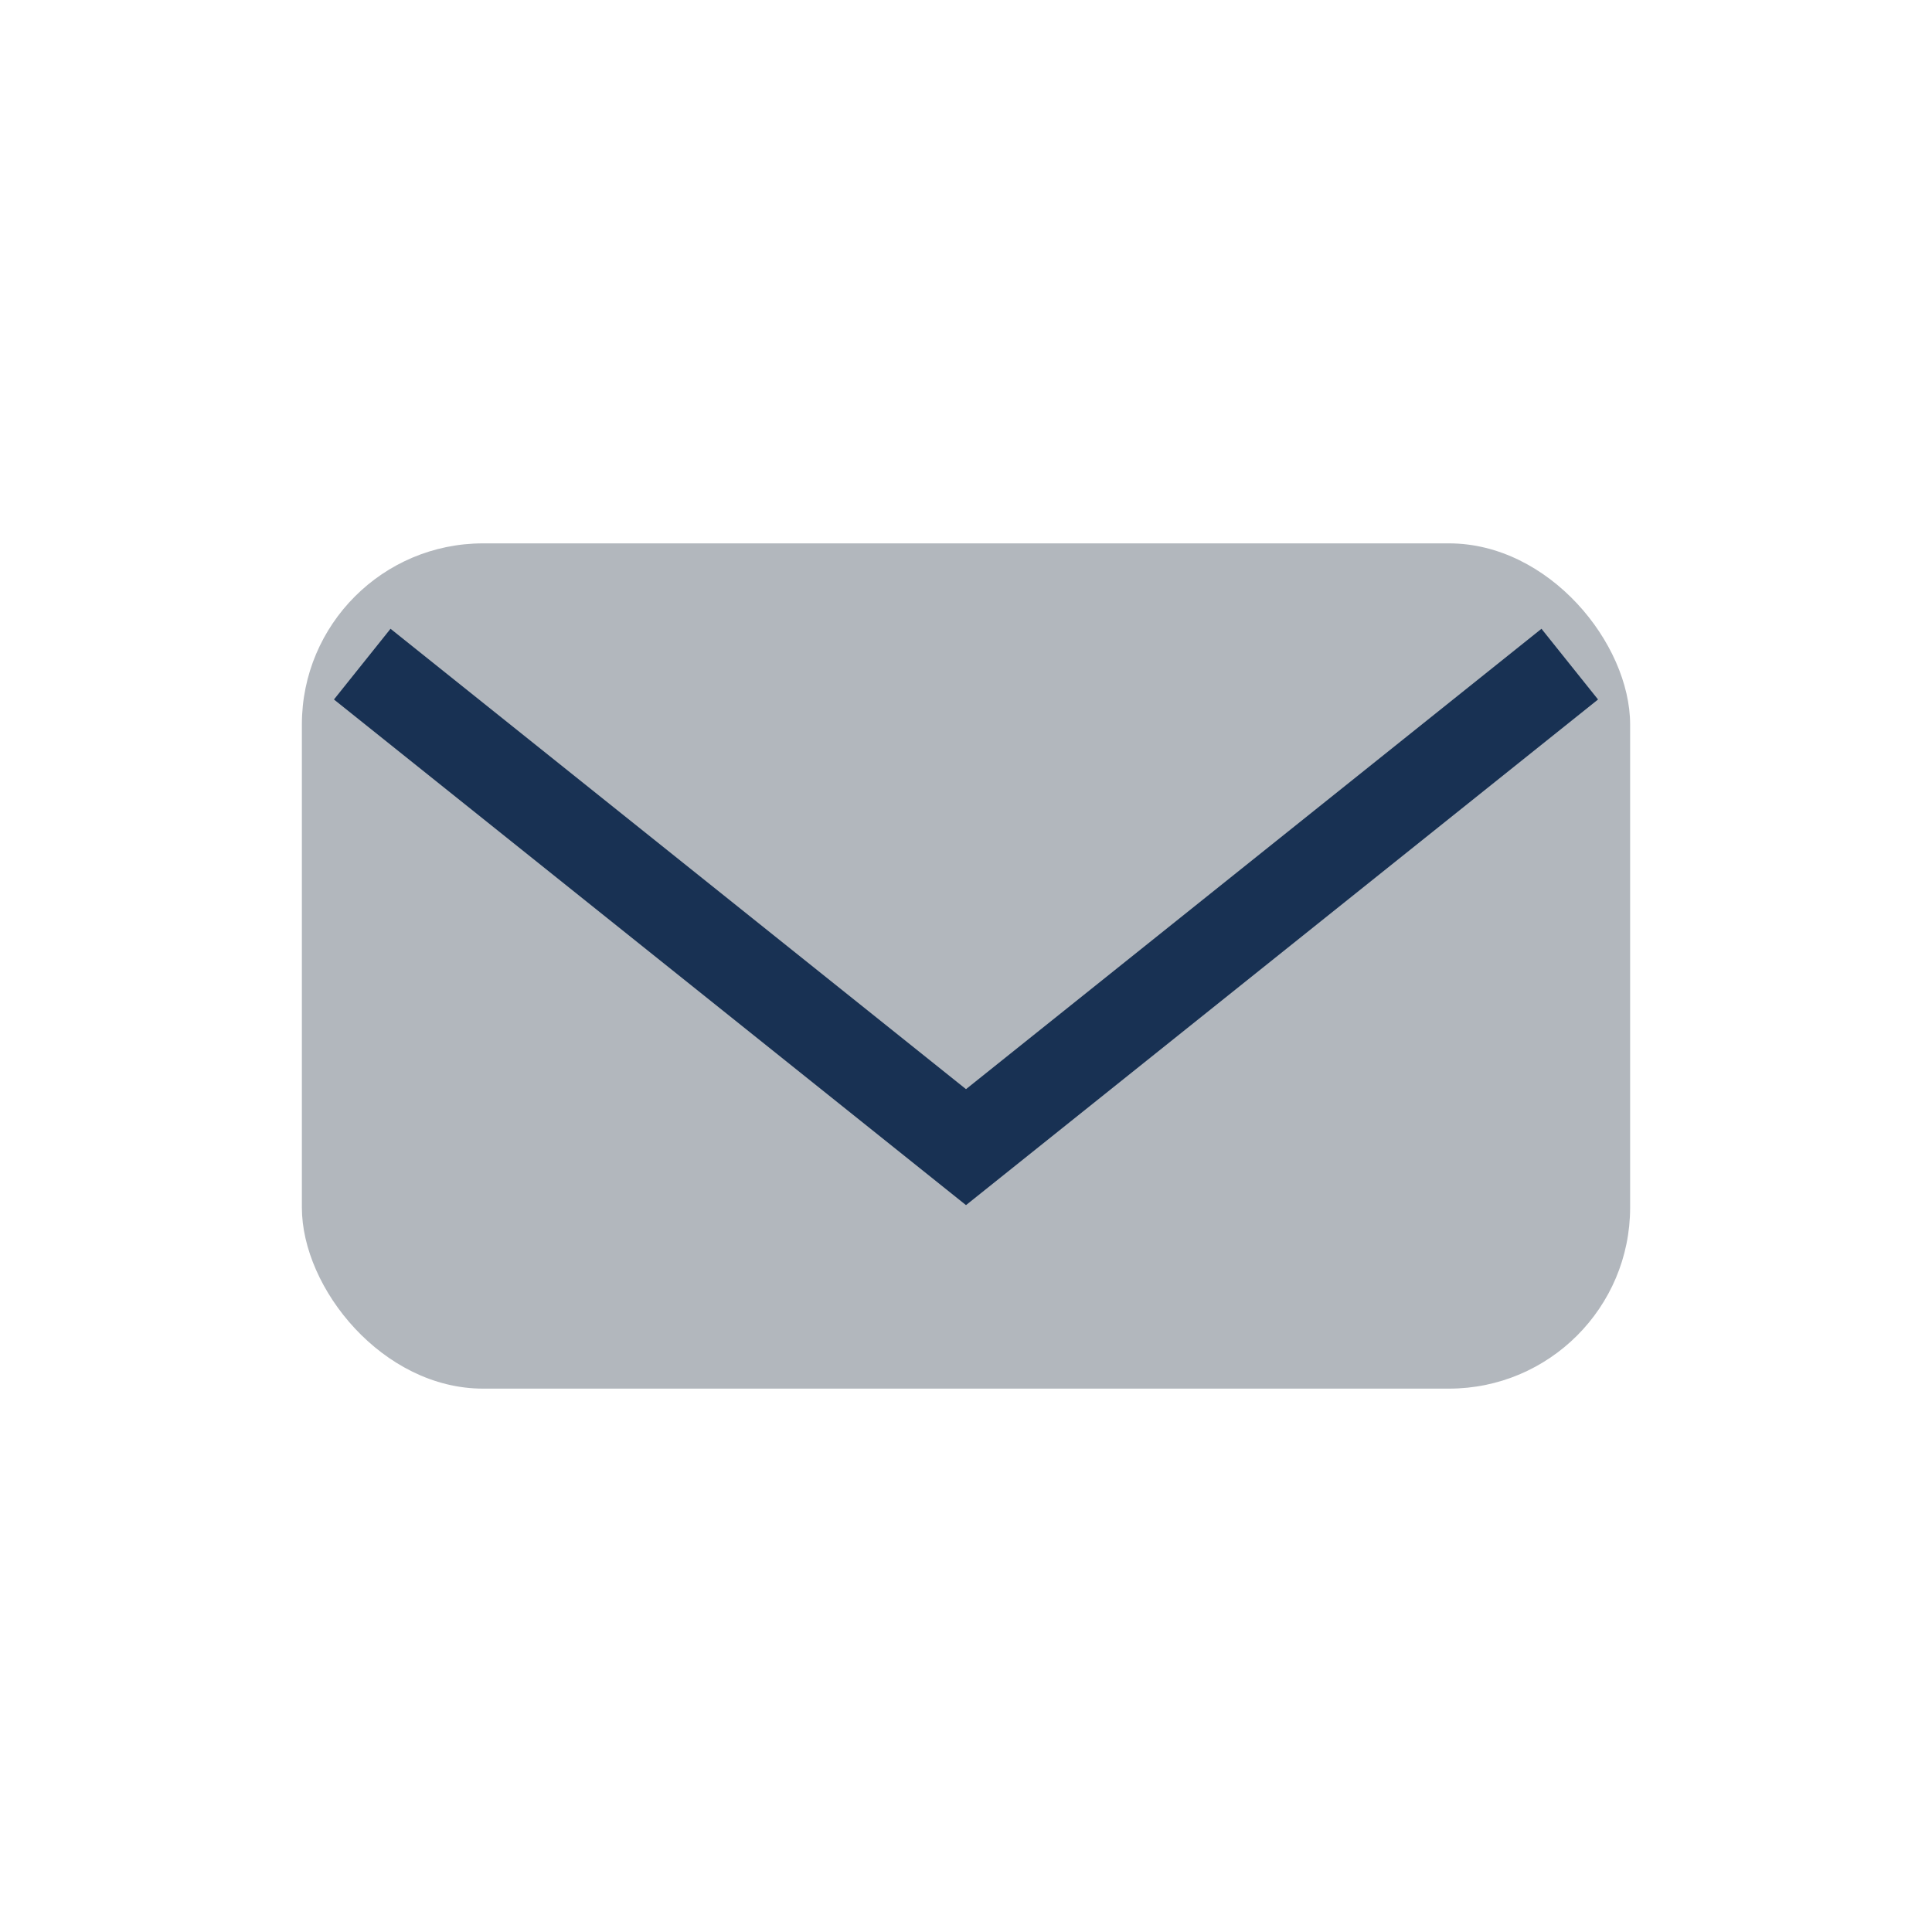
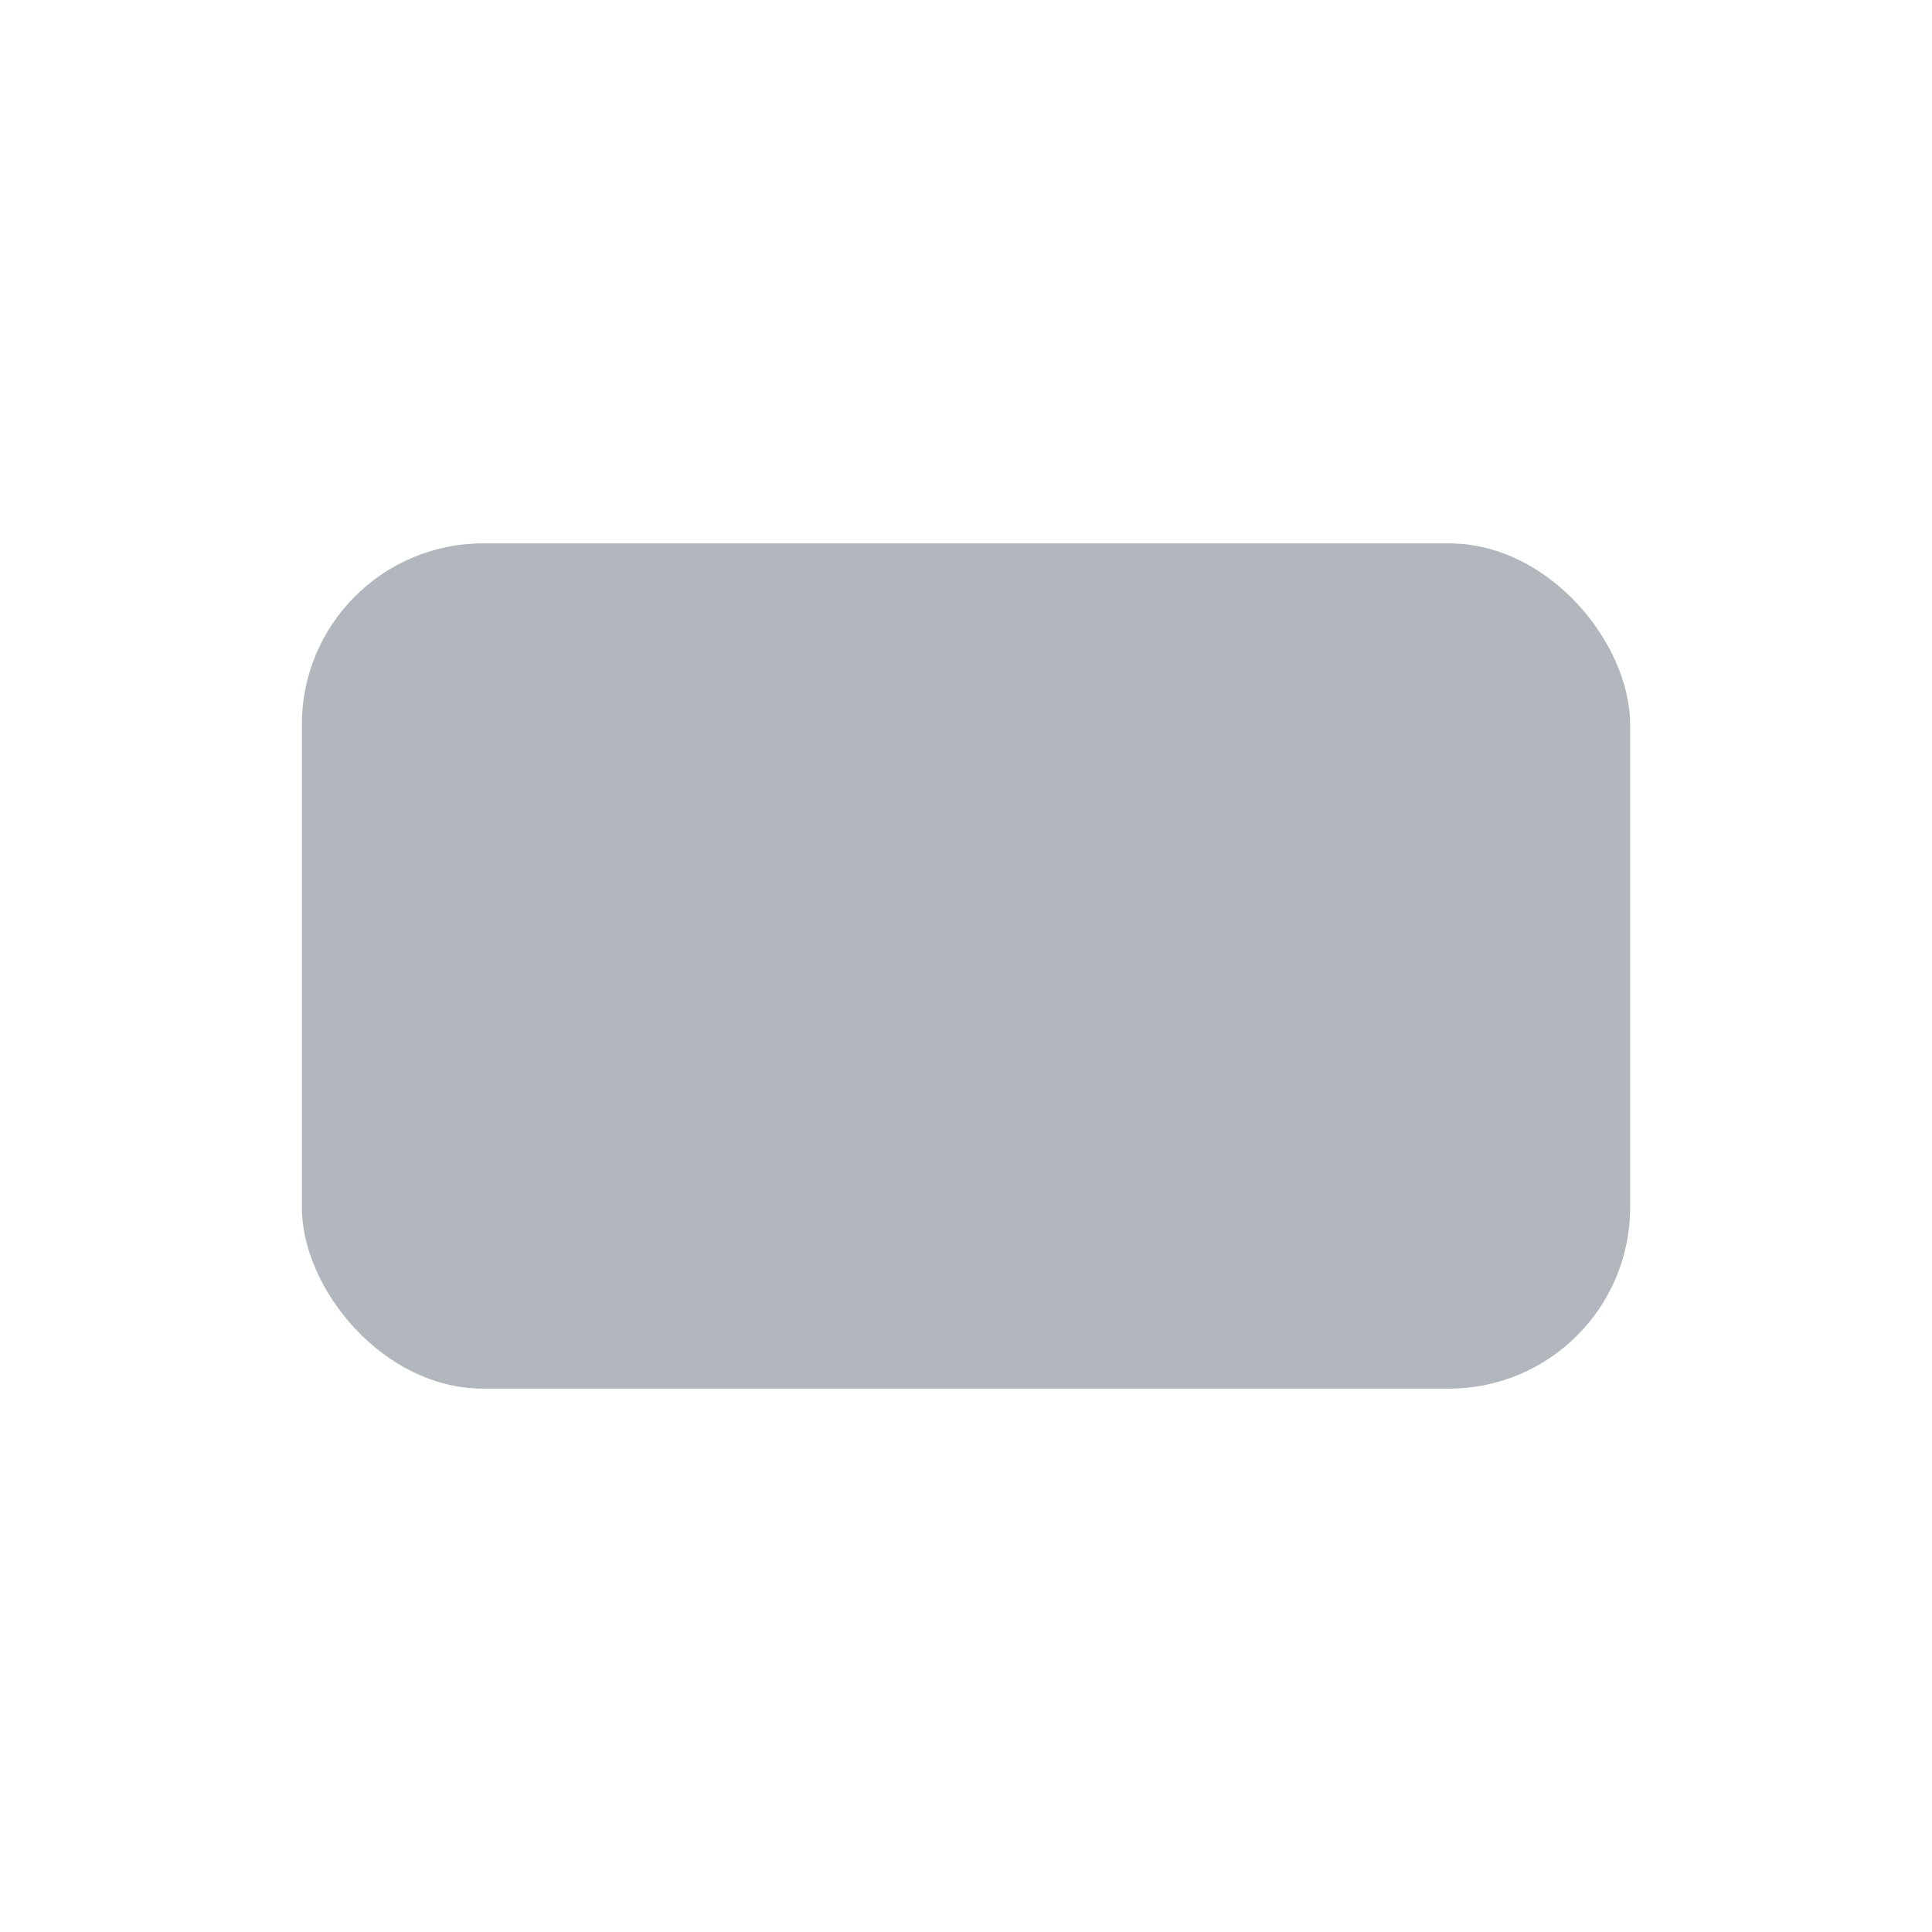
<svg xmlns="http://www.w3.org/2000/svg" width="32" height="32" viewBox="0 0 32 32">
  <rect x="5" y="9" width="22" height="14" rx="3" fill="#B2B7BD" />
-   <polyline points="6,11 16,19 26,11" fill="none" stroke="#183153" stroke-width="1.5" />
</svg>